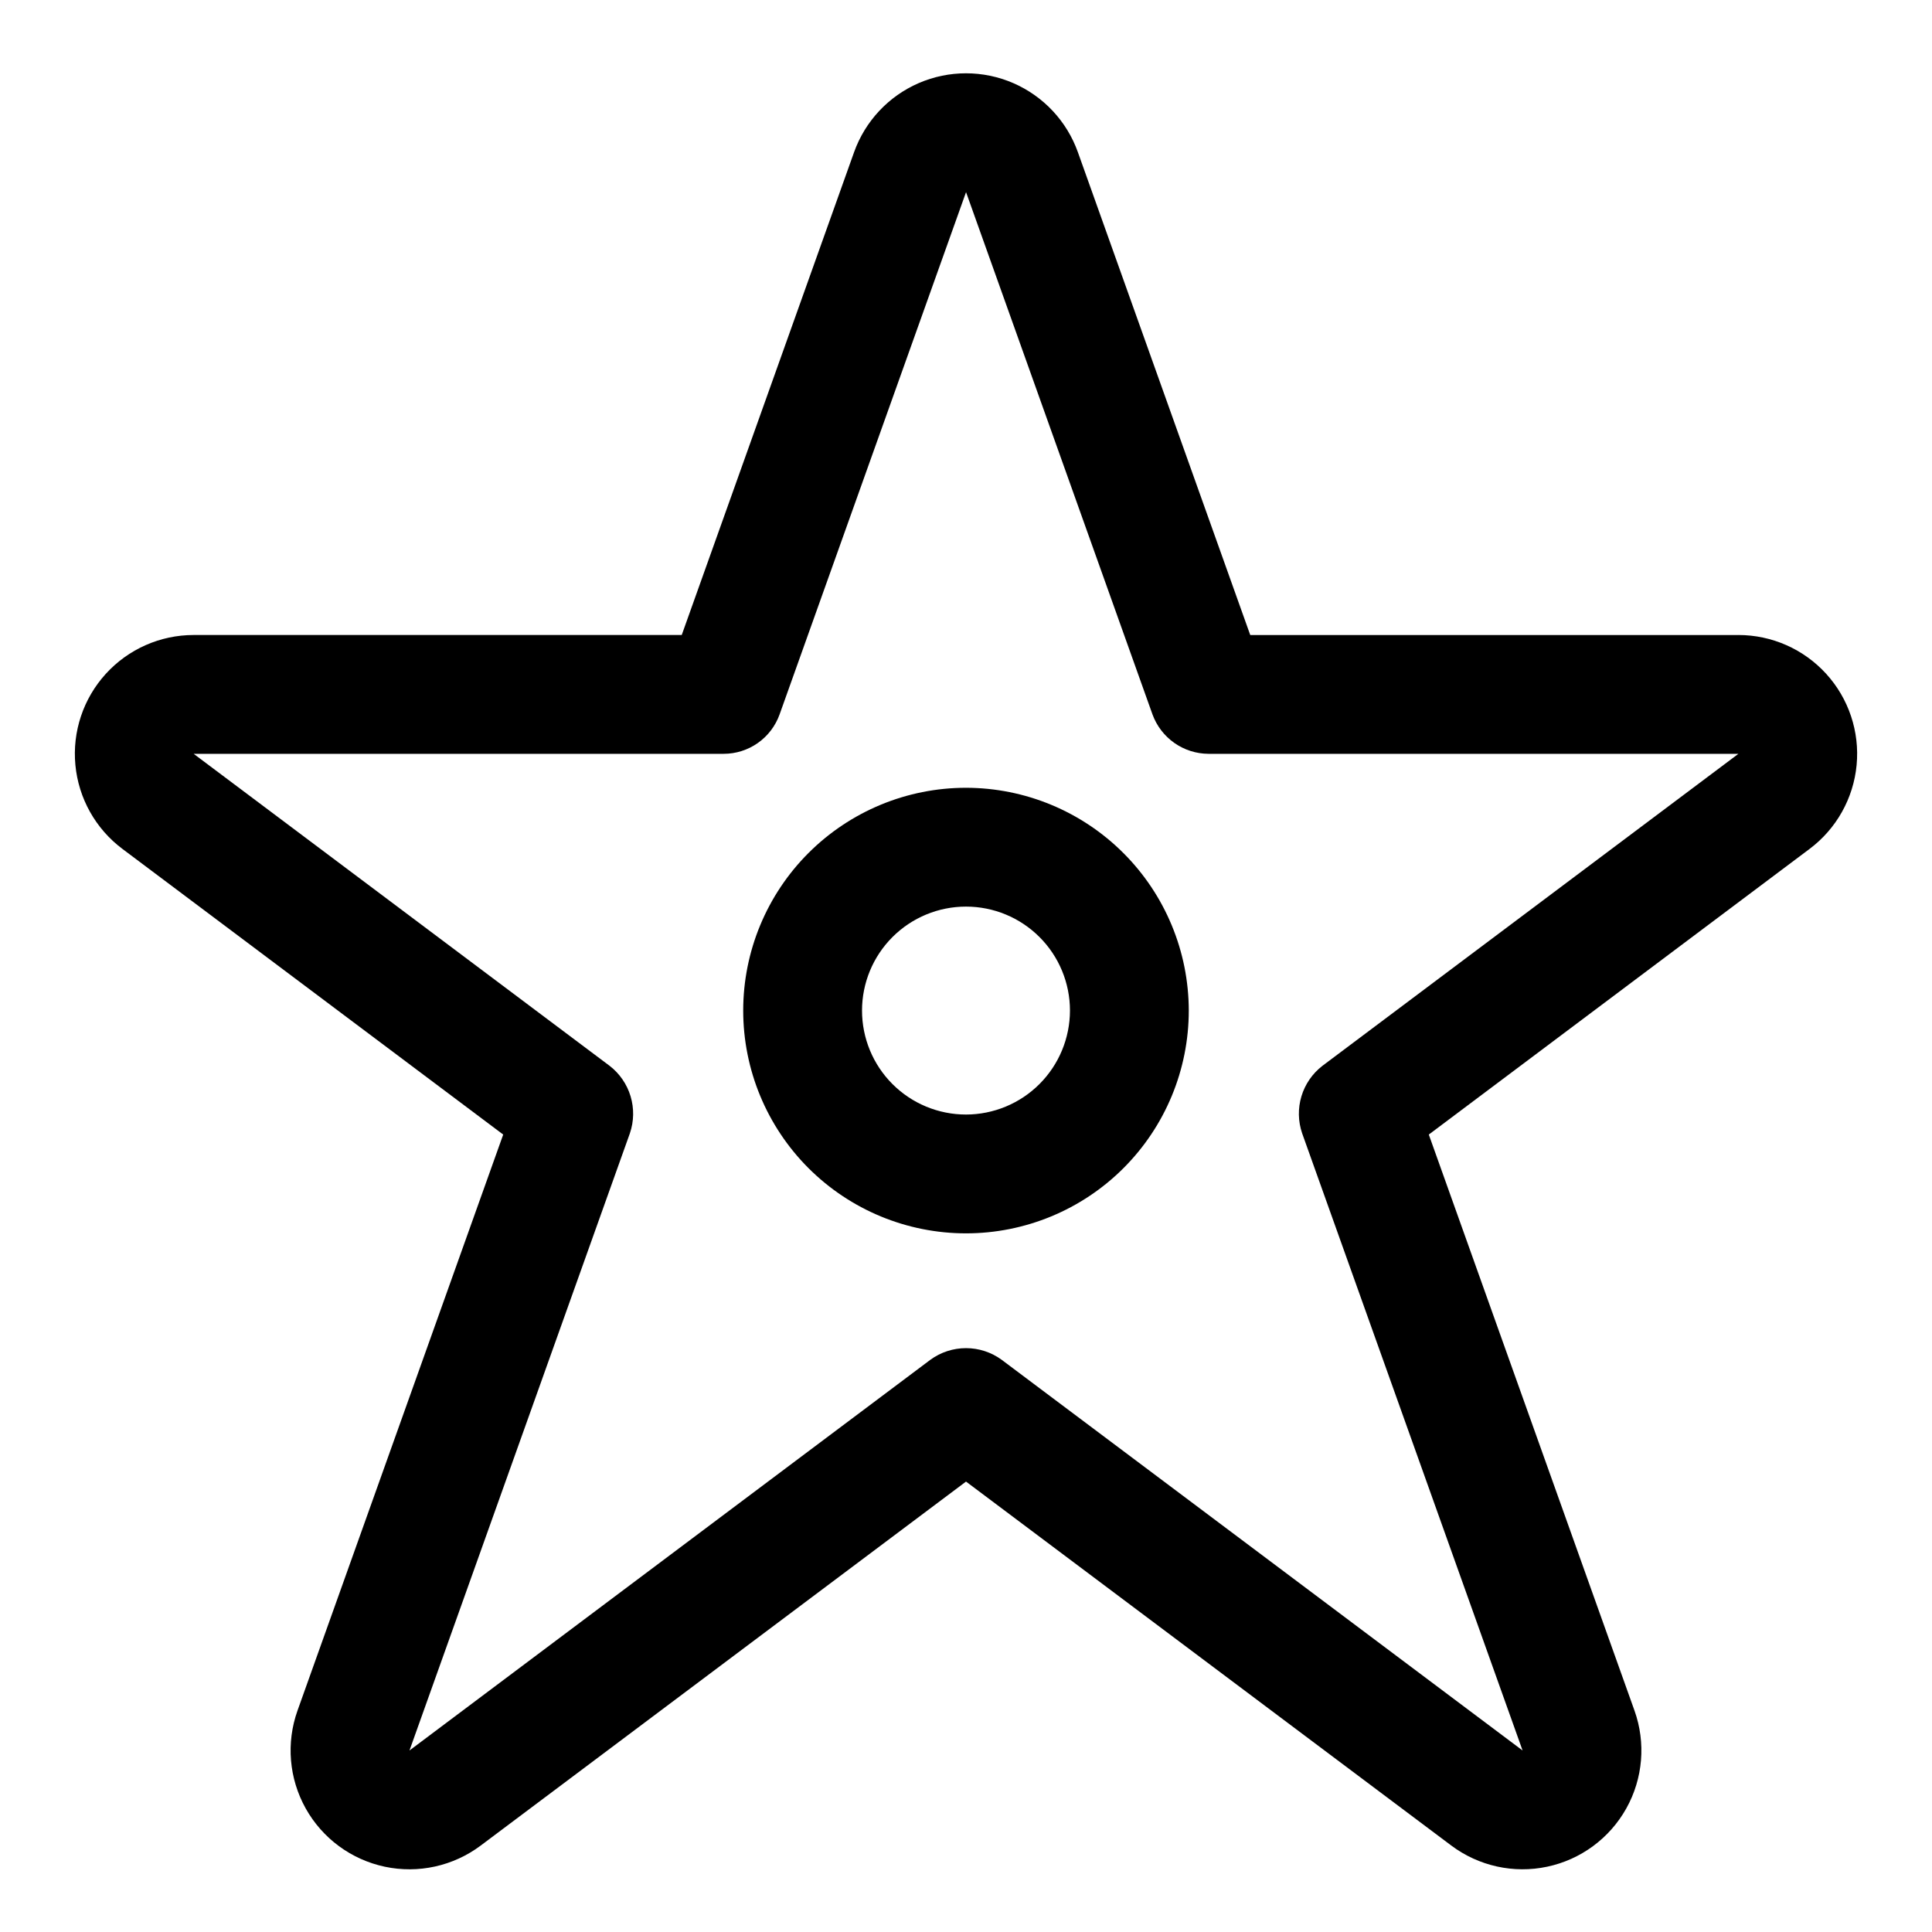
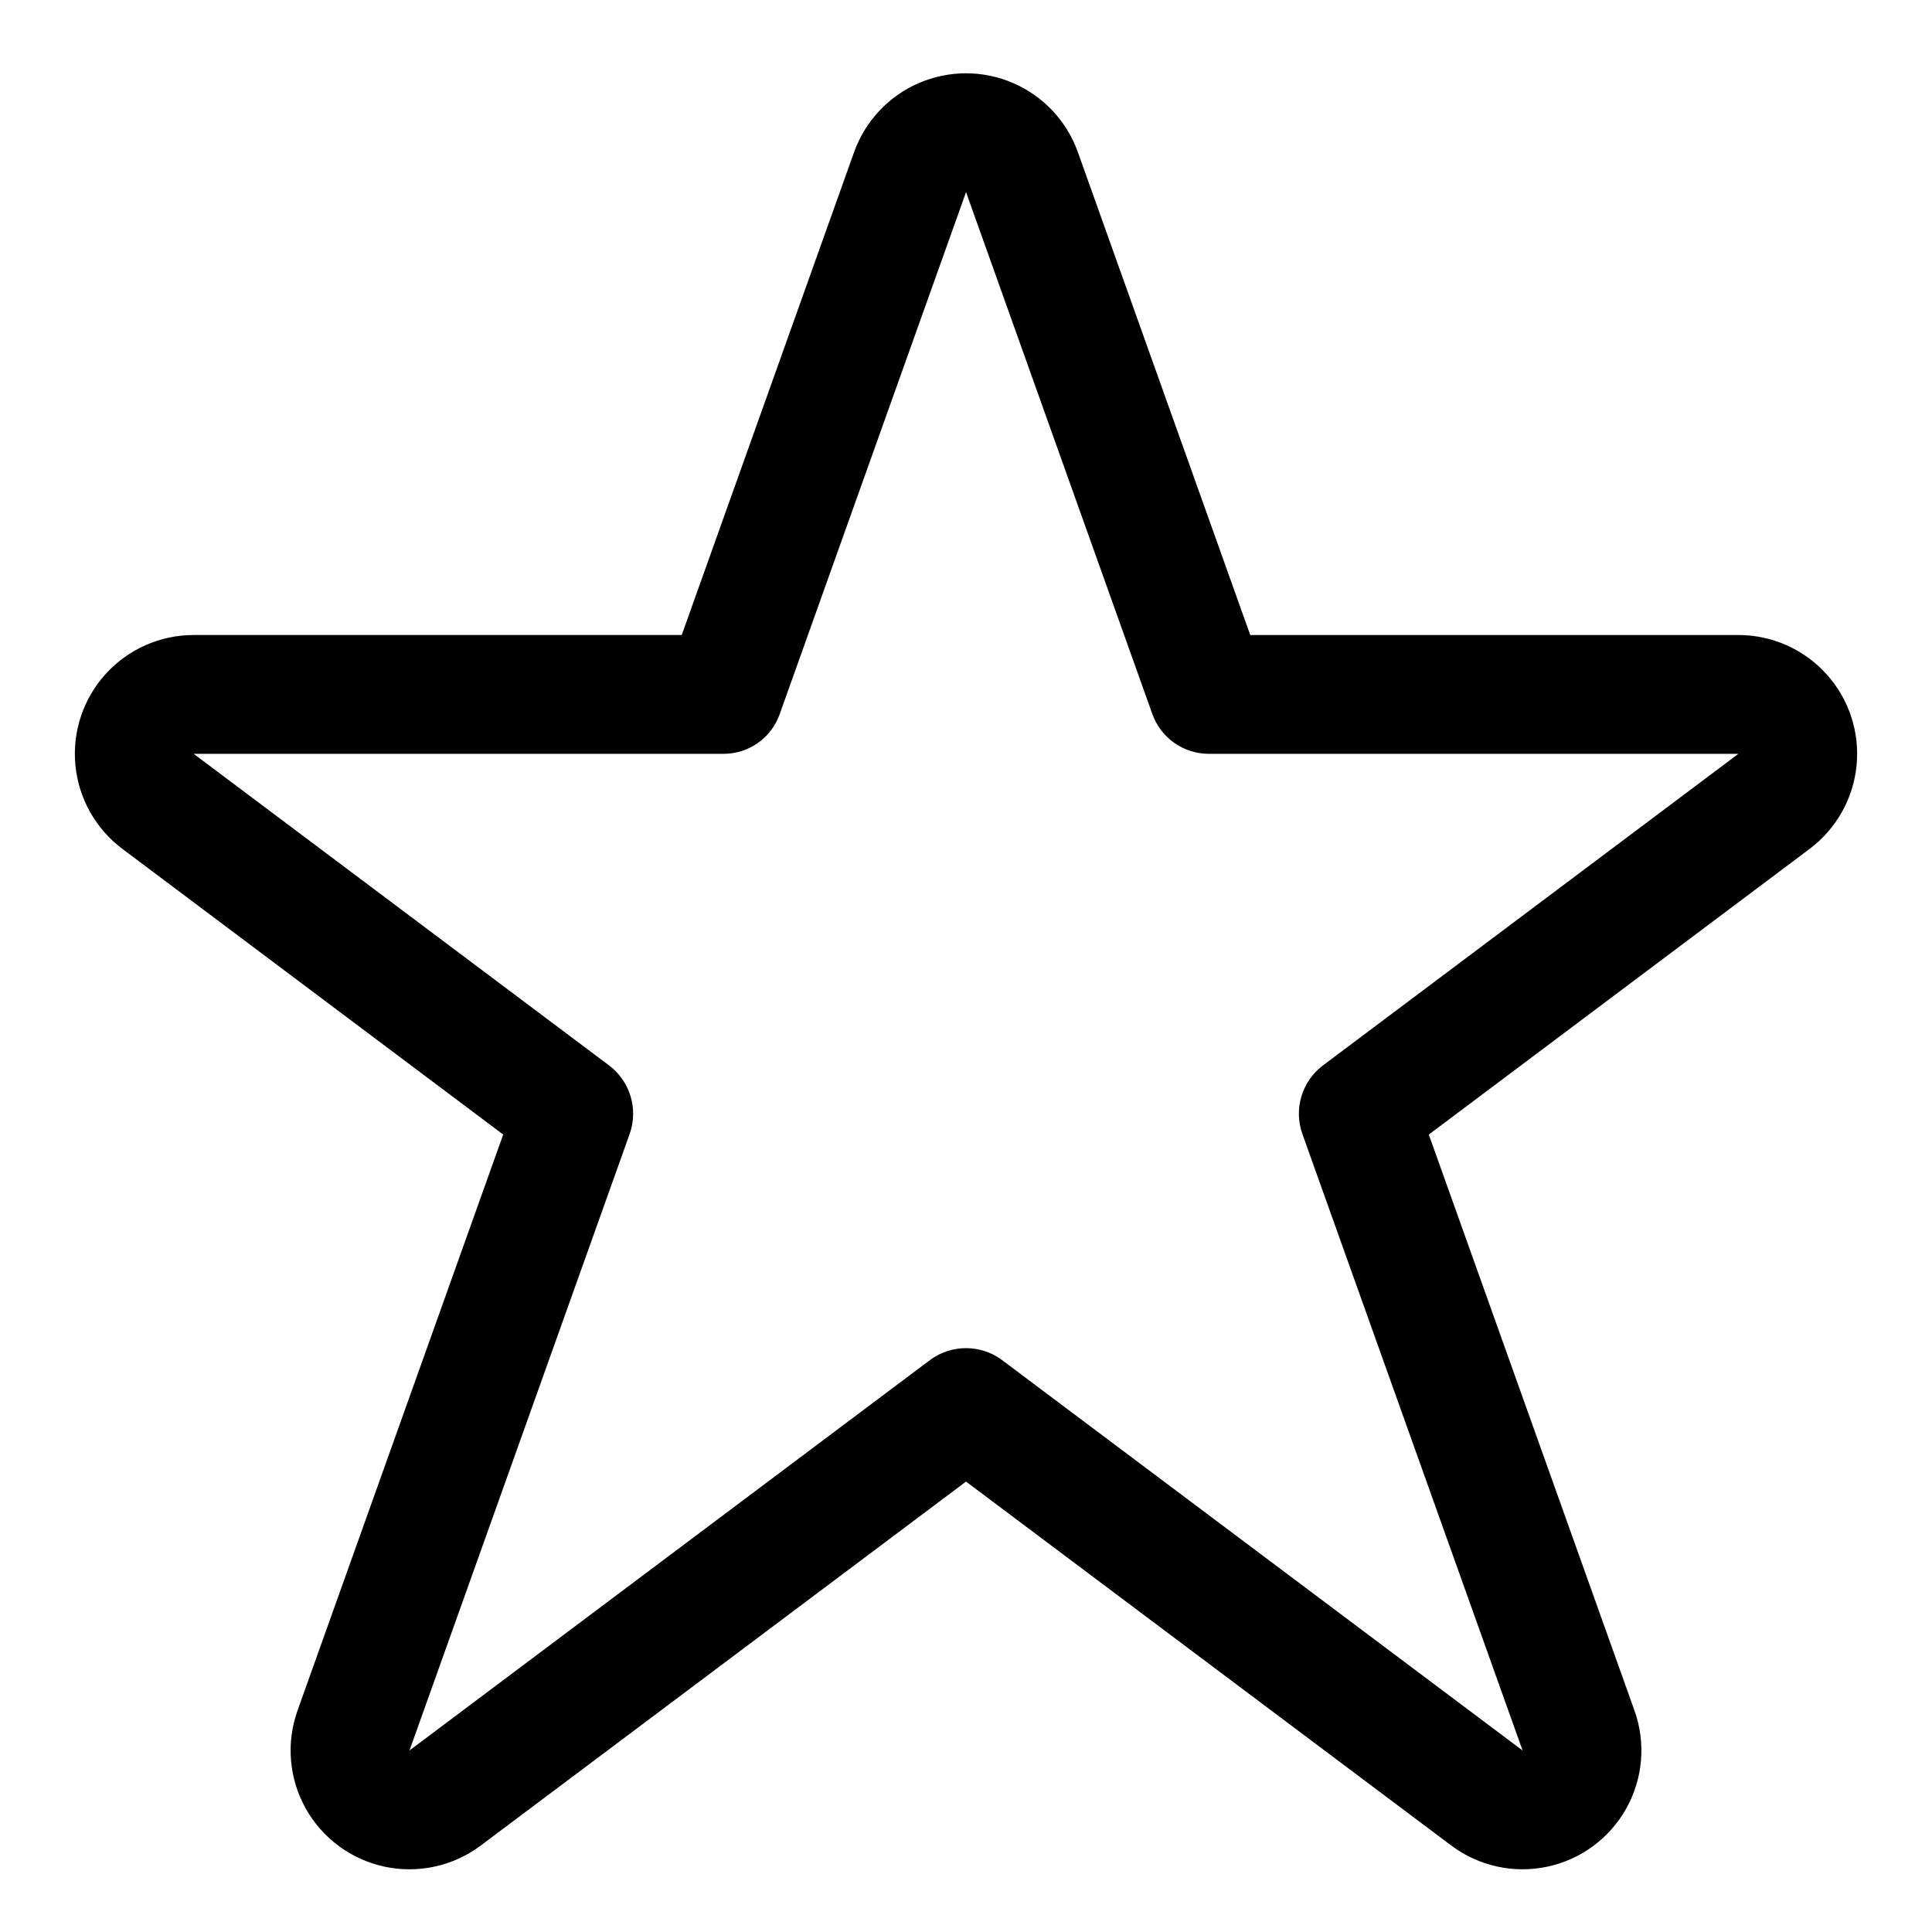
<svg xmlns="http://www.w3.org/2000/svg" fill="#000000" width="800px" height="800px" version="1.1" viewBox="144 144 512 512">
  <g>
    <path d="m604.68 312.29h-129.35l-45.676-127.95c-2.926-8.211-9.125-14.84-17.121-18.312-7.996-3.469-17.07-3.469-25.07 0-7.996 3.469-14.195 10.094-17.125 18.305l-45.672 127.95h-129.35c-8.863 0-17.32 3.742-23.285 10.301-5.965 6.559-8.891 15.328-8.051 24.156 0.836 8.828 5.352 16.891 12.445 22.215l100.93 75.715-54.508 152.64v0.004c-3.055 8.555-2.266 18.012 2.168 25.941 4.43 7.93 12.07 13.562 20.957 15.445 8.887 1.887 18.156-0.16 25.422-5.609l128.61-96.457 128.6 96.453c7.269 5.449 16.535 7.496 25.422 5.609 8.891-1.883 16.527-7.516 20.961-15.445 4.43-7.93 5.219-17.387 2.164-25.941l-54.504-152.64 100.93-75.715c7.09-5.324 11.609-13.387 12.445-22.215 0.836-8.828-2.086-17.598-8.051-24.156-5.965-6.559-14.422-10.301-23.289-10.301zm-110.22 114.16c-2.652 2.043-4.602 4.871-5.566 8.078-0.965 3.207-0.898 6.641 0.188 9.809l58.418 163.56-138.05-103.54c-2.742-2.004-6.051-3.086-9.445-3.086-3.398 0-6.707 1.082-9.449 3.086l-138.04 103.54 58.41-163.56c1.086-3.172 1.148-6.602 0.184-9.812-0.965-3.207-2.91-6.035-5.566-8.078l-110.22-82.676h140.45c3.25 0 6.418-1.004 9.07-2.875 2.656-1.871 4.668-4.519 5.758-7.574l49.41-138.4 49.406 138.4c1.109 3.047 3.125 5.68 5.773 7.551 2.652 1.867 5.812 2.879 9.055 2.898h140.45z" />
-     <path d="m400 352.77c-15.66 0-30.676 6.223-41.75 17.293-11.07 11.074-17.293 26.09-17.293 41.746 0 15.66 6.223 30.676 17.293 41.75 11.074 11.07 26.09 17.293 41.75 17.293 15.656 0 30.676-6.223 41.746-17.293 11.074-11.074 17.293-26.09 17.293-41.75-0.02-15.652-6.242-30.66-17.312-41.727-11.066-11.07-26.074-17.293-41.727-17.312zm0 86.594c-7.309 0-14.316-2.902-19.484-8.07-5.168-5.168-8.07-12.176-8.07-19.484 0-7.305 2.902-14.312 8.07-19.48s12.176-8.07 19.484-8.07c7.305 0 14.312 2.902 19.48 8.07s8.07 12.176 8.07 19.48c-0.008 7.305-2.914 14.309-8.078 19.473-5.168 5.168-12.168 8.074-19.473 8.082z" />
  </g>
</svg>